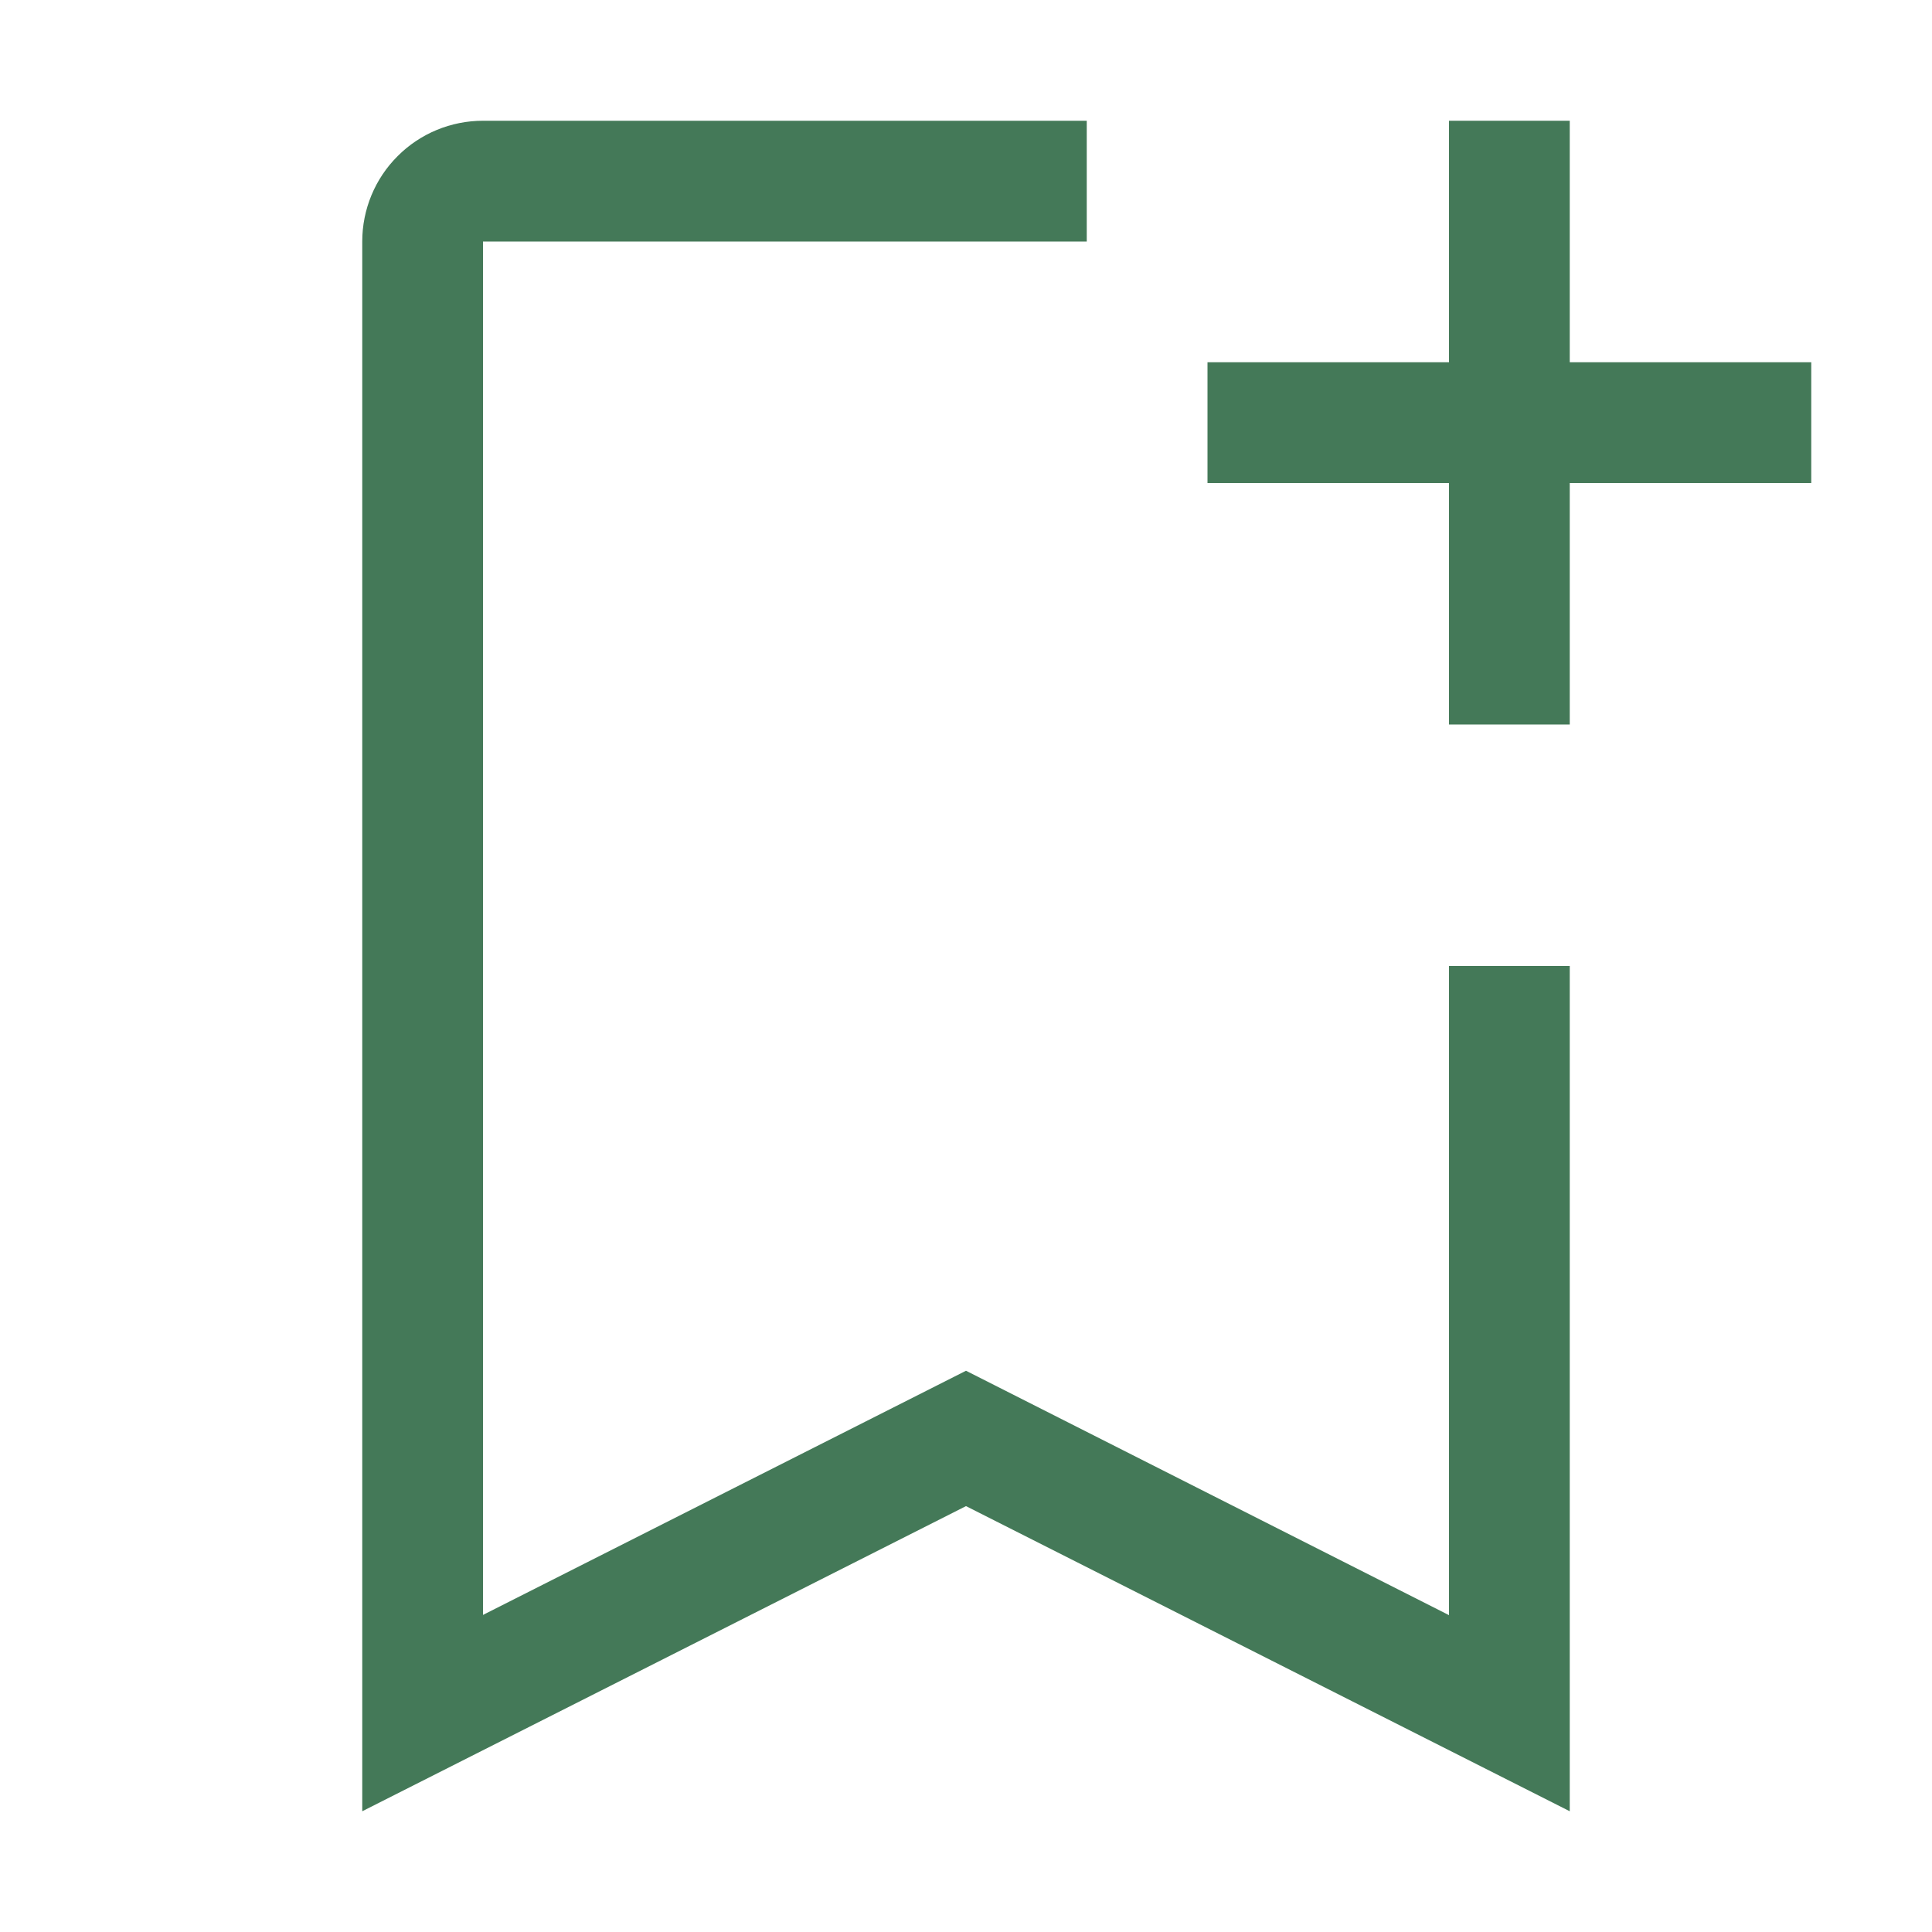
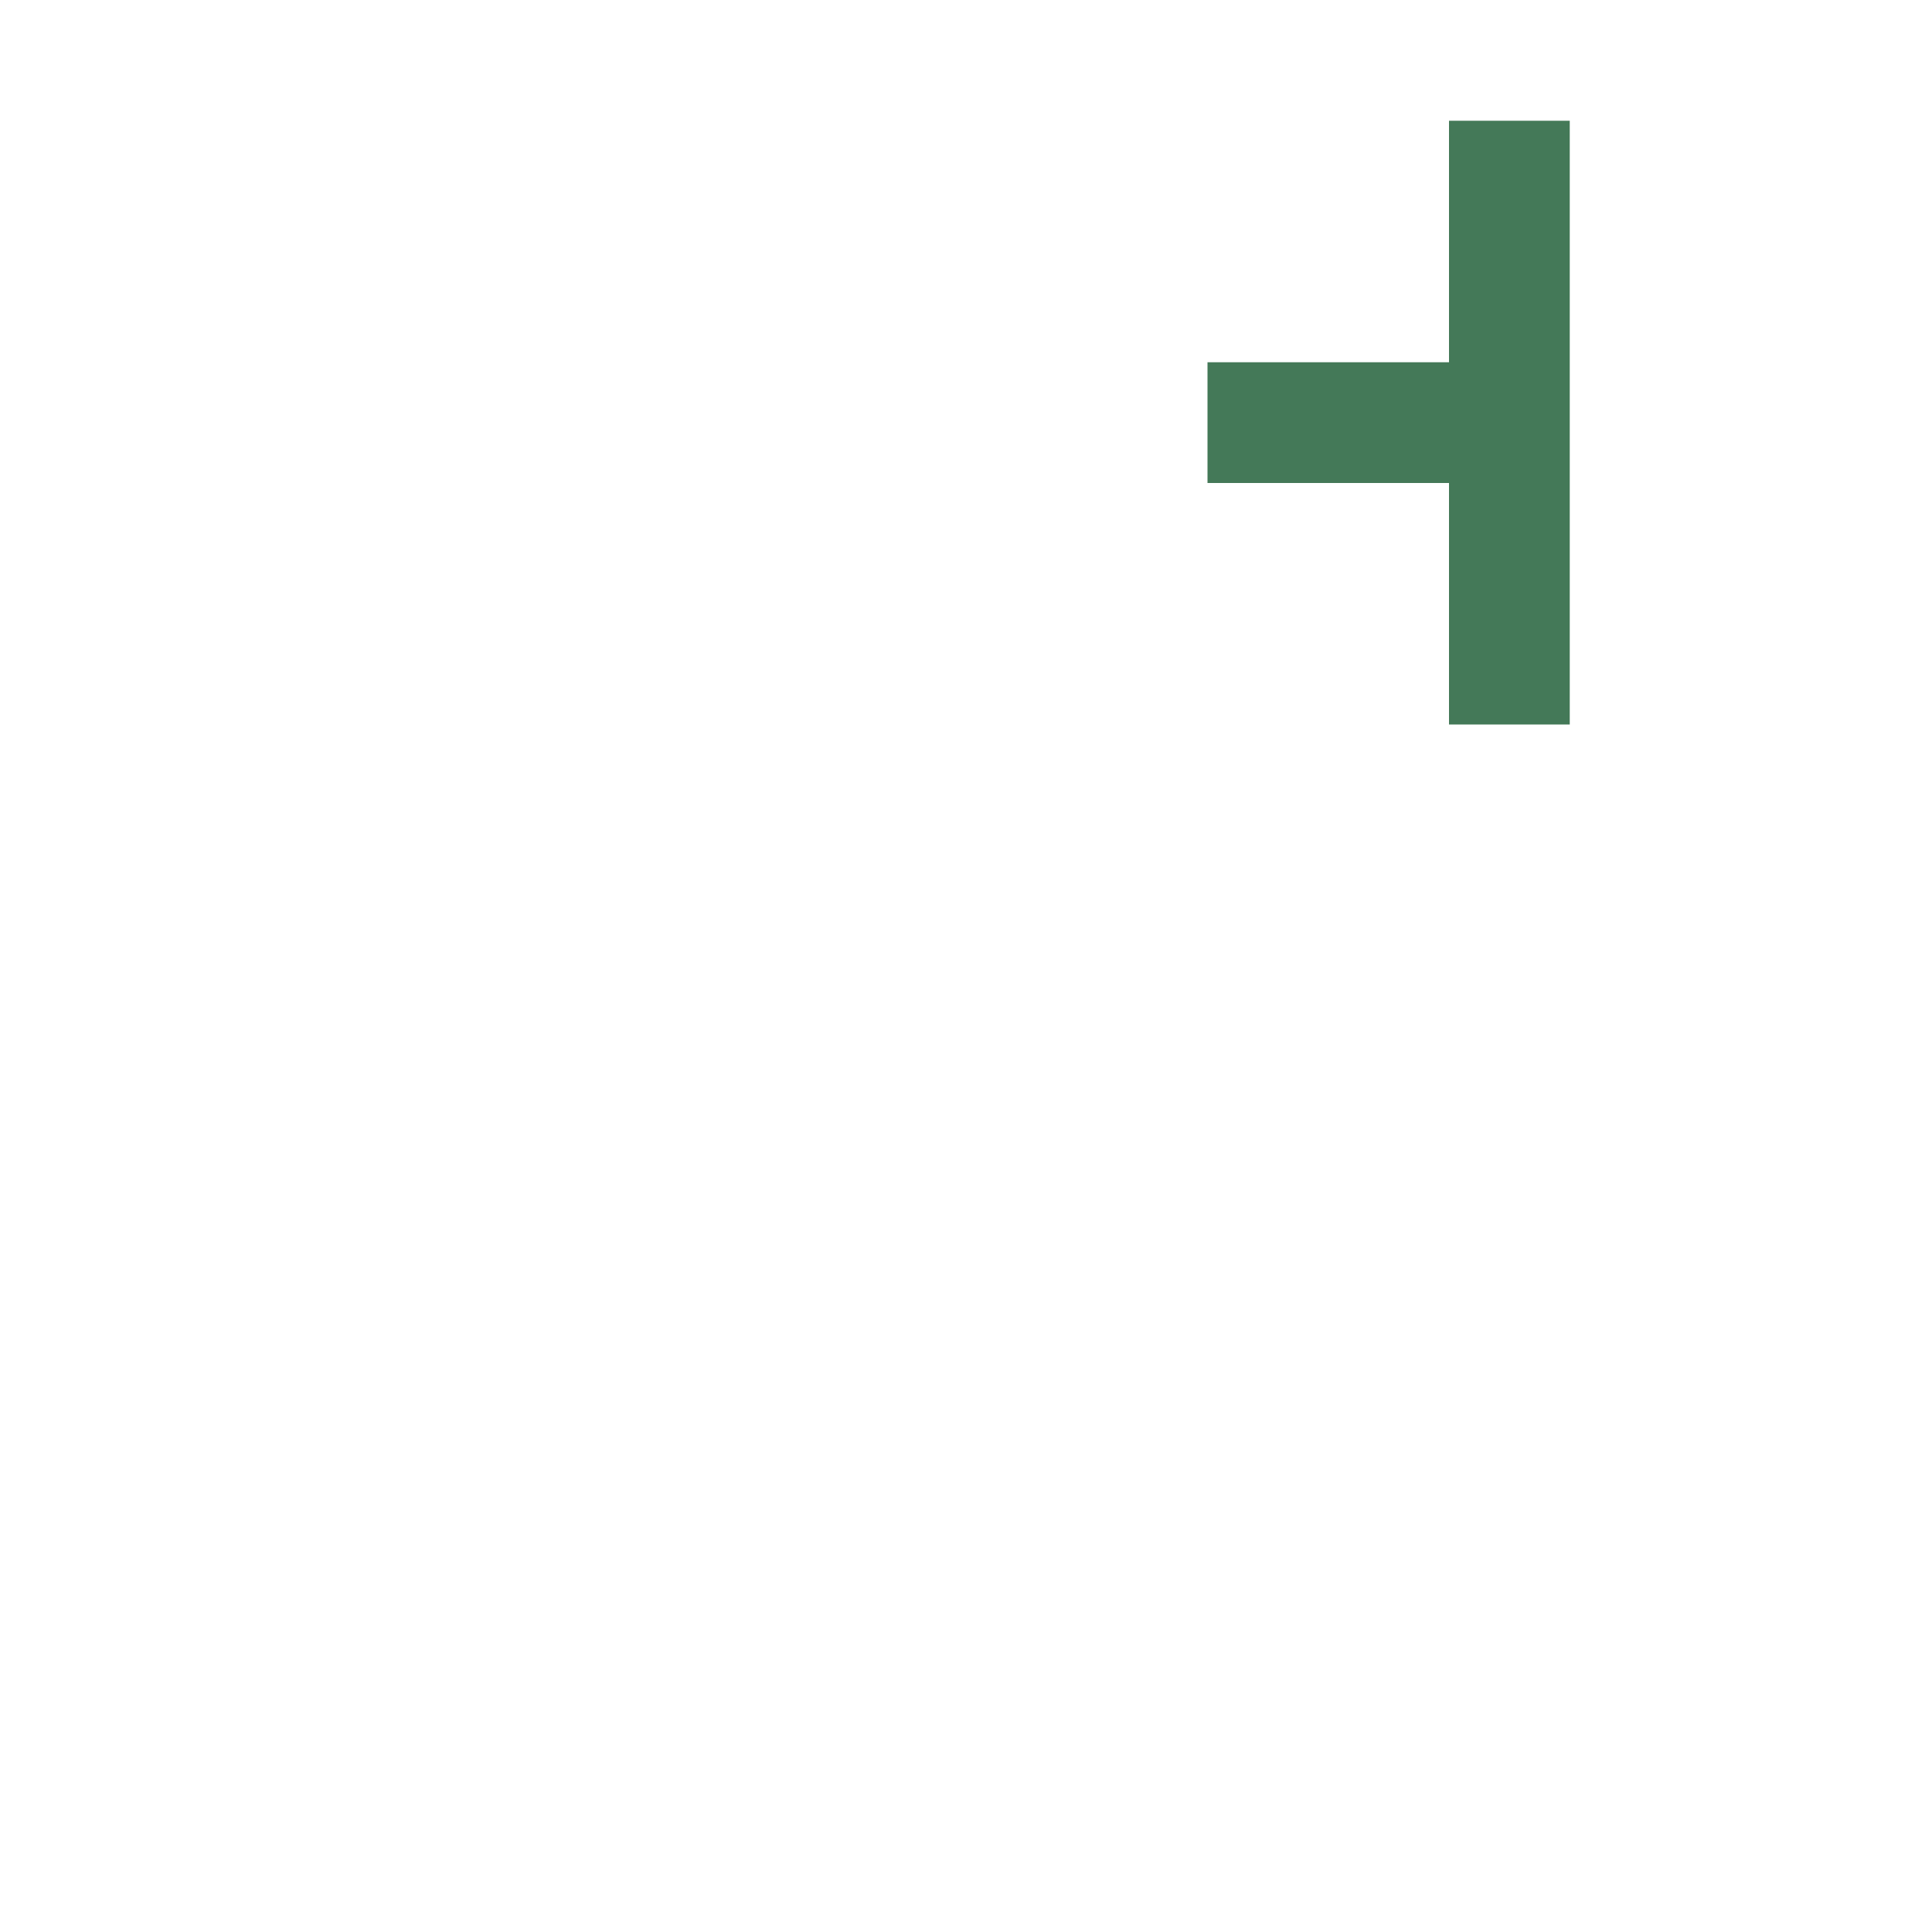
<svg xmlns="http://www.w3.org/2000/svg" width="16" height="16" viewBox="0 0 16 16" fill="none">
-   <path d="M12 8V13.376L8 11.352L4 13.374V2H9V1H4C3.735 1 3.48 1.105 3.293 1.293C3.105 1.48 3 1.735 3 2V15L8 12.473L13 15V8H12Z" fill="#447958" />
-   <path d="M13 3V1H12V3H10V4H12V6H13V4H15V3H13Z" fill="#447958" />
+   <path d="M13 3V1H12V3H10V4H12V6H13V4H15H13Z" fill="#447958" />
</svg>